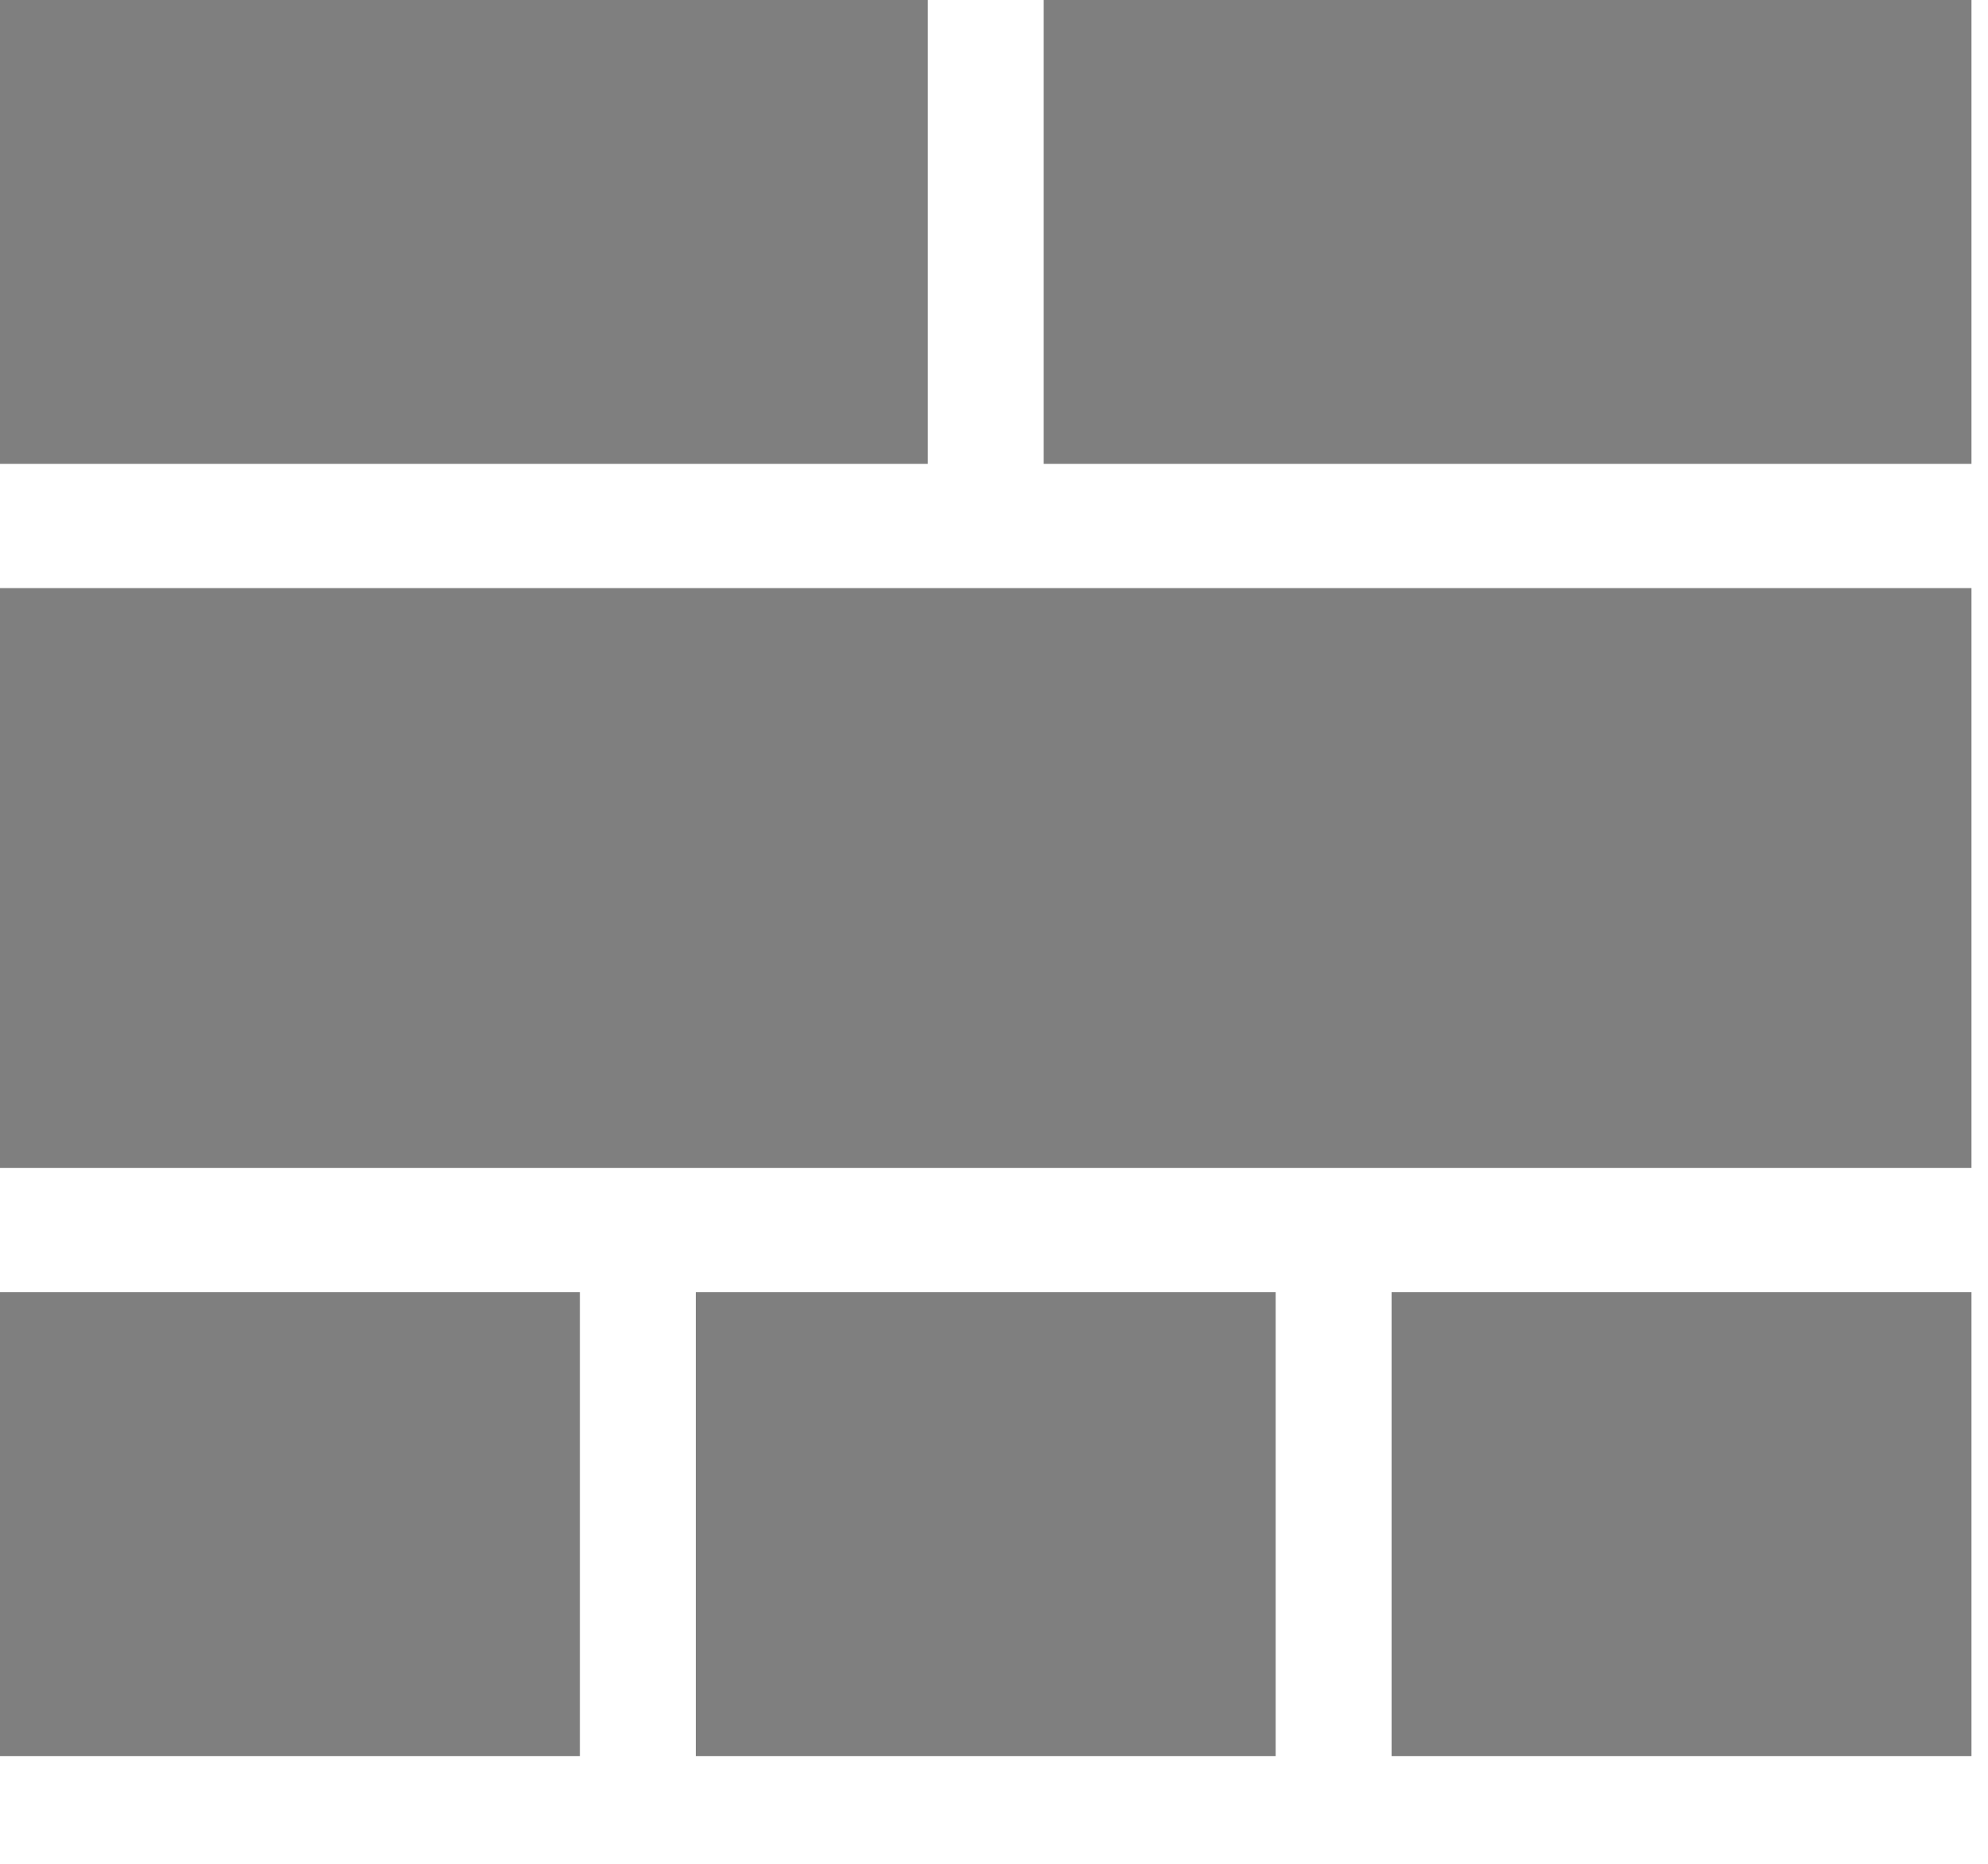
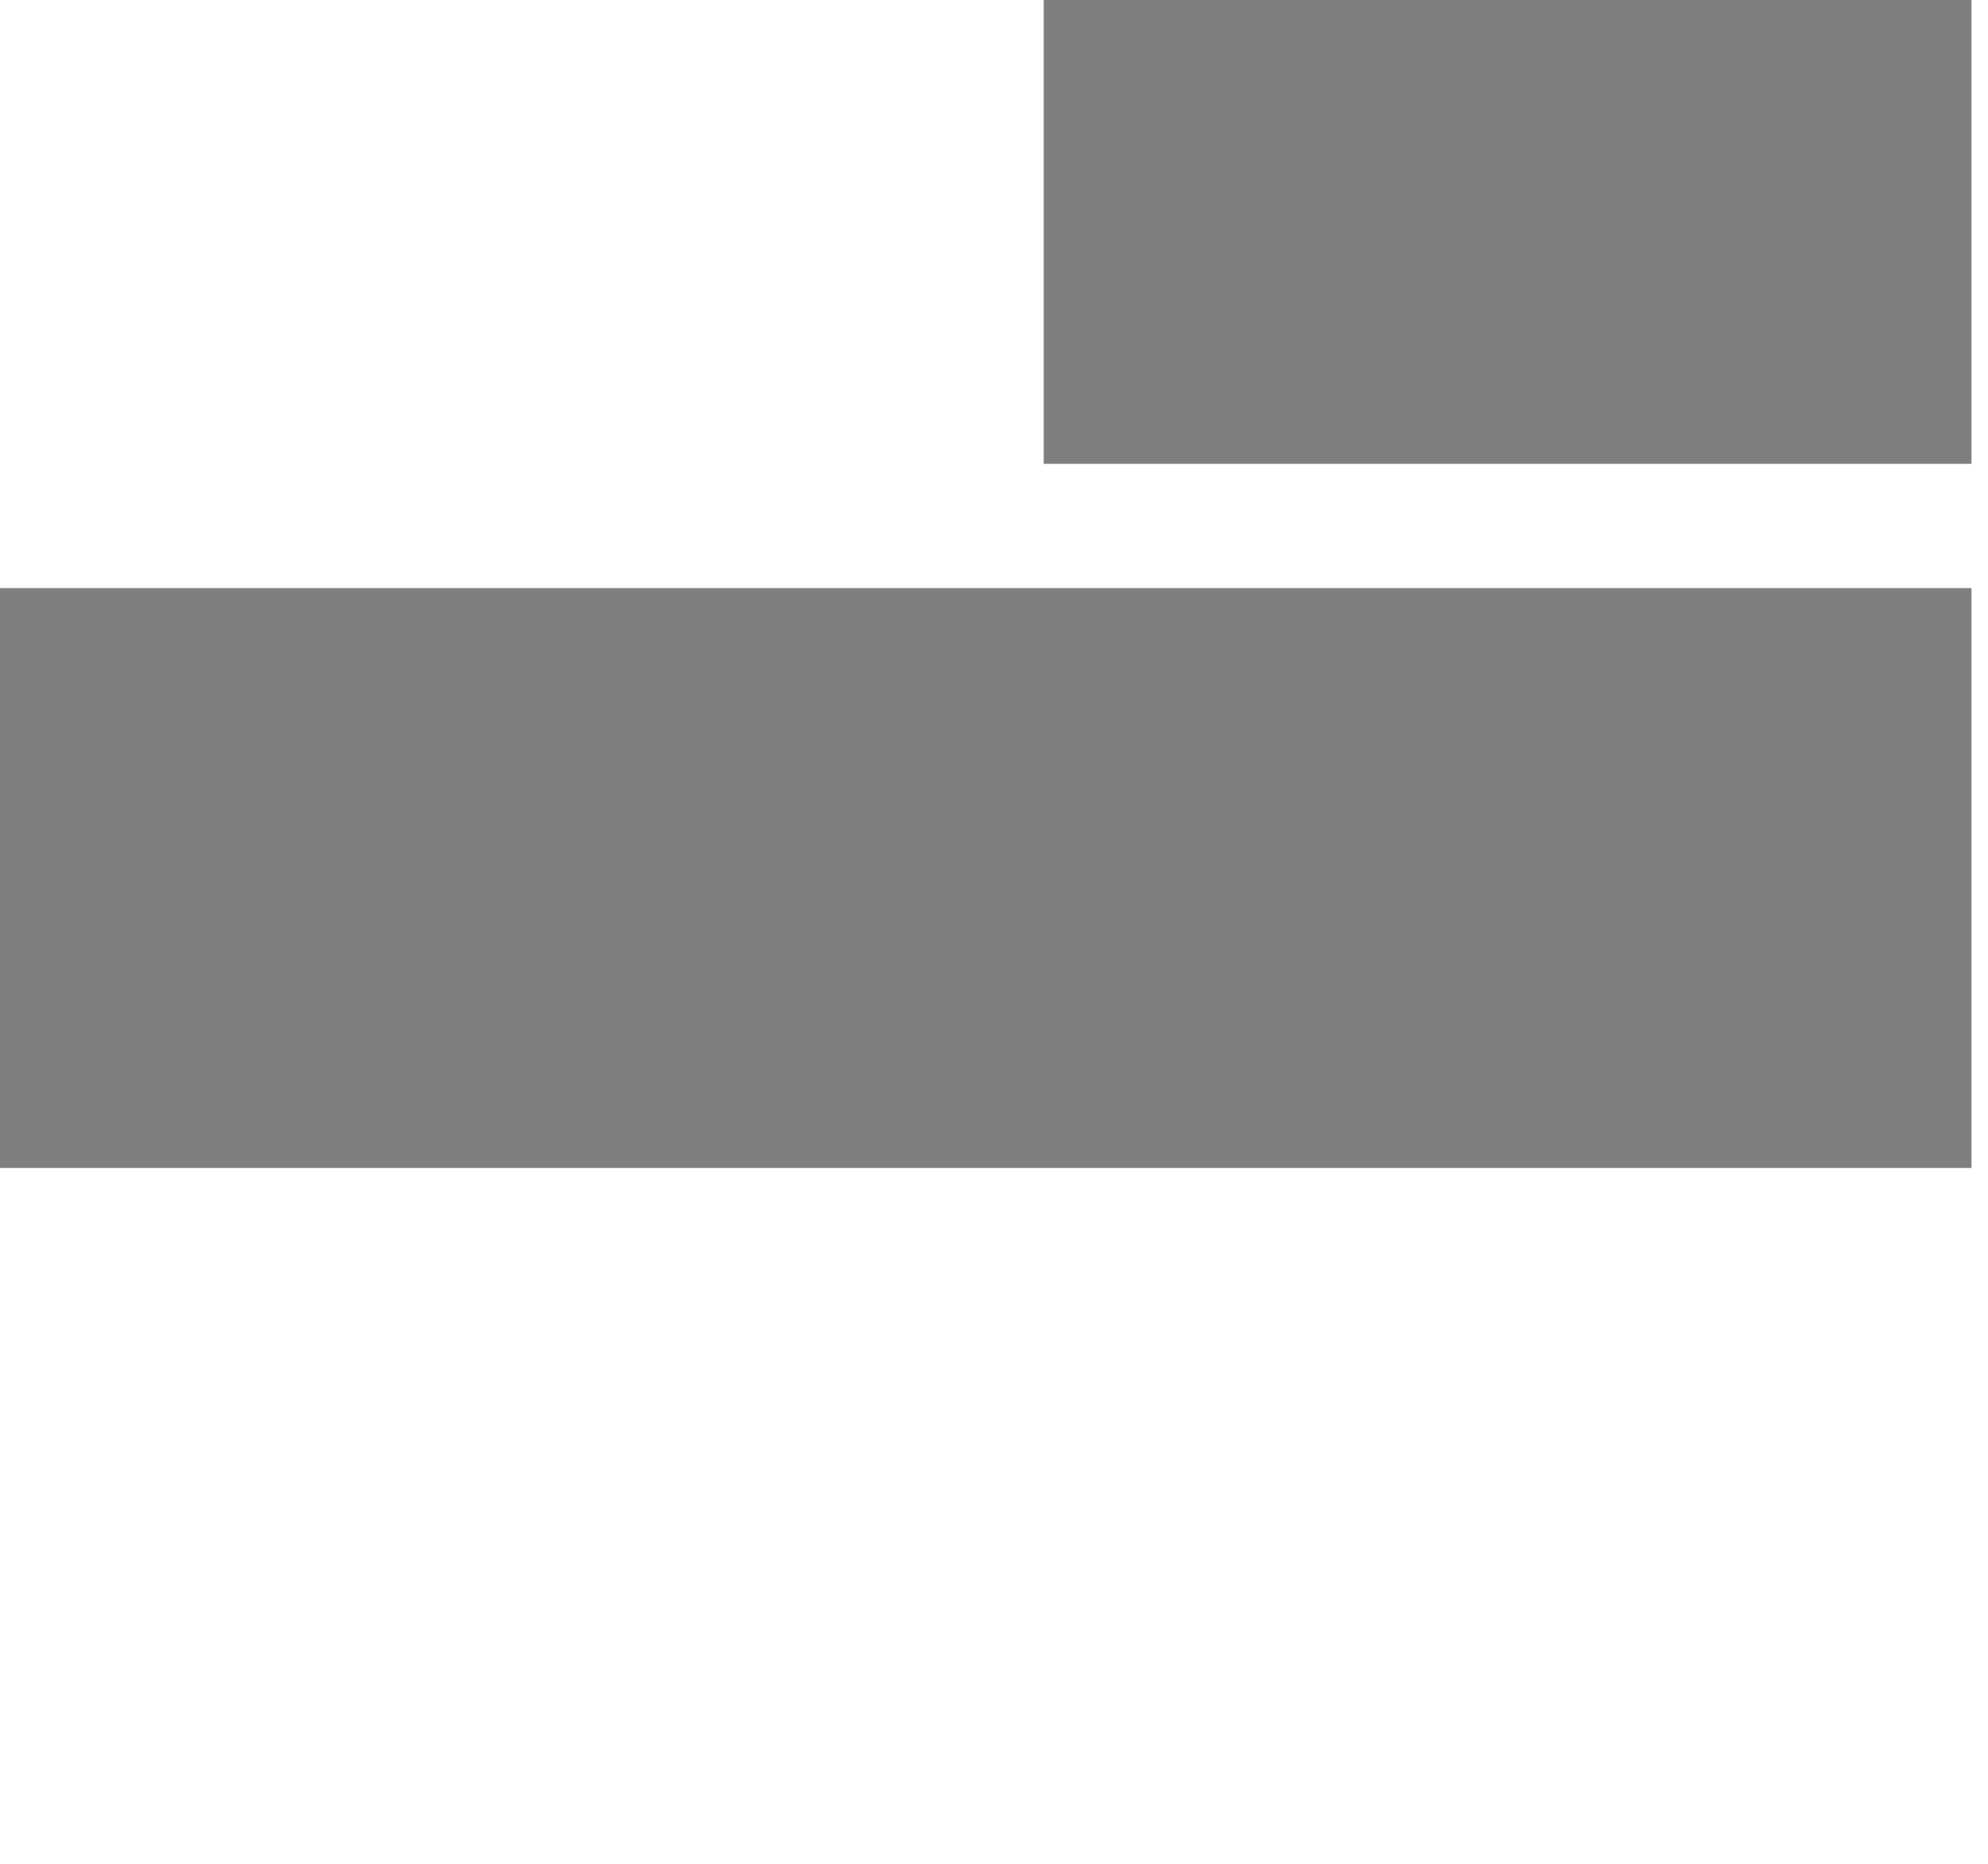
<svg xmlns="http://www.w3.org/2000/svg" width="16" height="15" viewBox="0 0 16 15" fill="none">
-   <rect width="7.467" height="3.733" fill="black" fill-opacity="0.5" />
  <rect x="8.4" y="-0" width="7.467" height="3.733" fill="black" fill-opacity="0.5" />
  <rect y="4.733" width="15.867" height="4.667" fill="black" fill-opacity="0.5" />
-   <rect y="10.4" width="4.667" height="3.733" fill="black" fill-opacity="0.5" />
-   <rect x="5.6" y="10.4" width="4.667" height="3.733" fill="black" fill-opacity="0.5" />
-   <rect x="11.2" y="10.4" width="4.667" height="3.733" fill="black" fill-opacity="0.5" />
</svg>